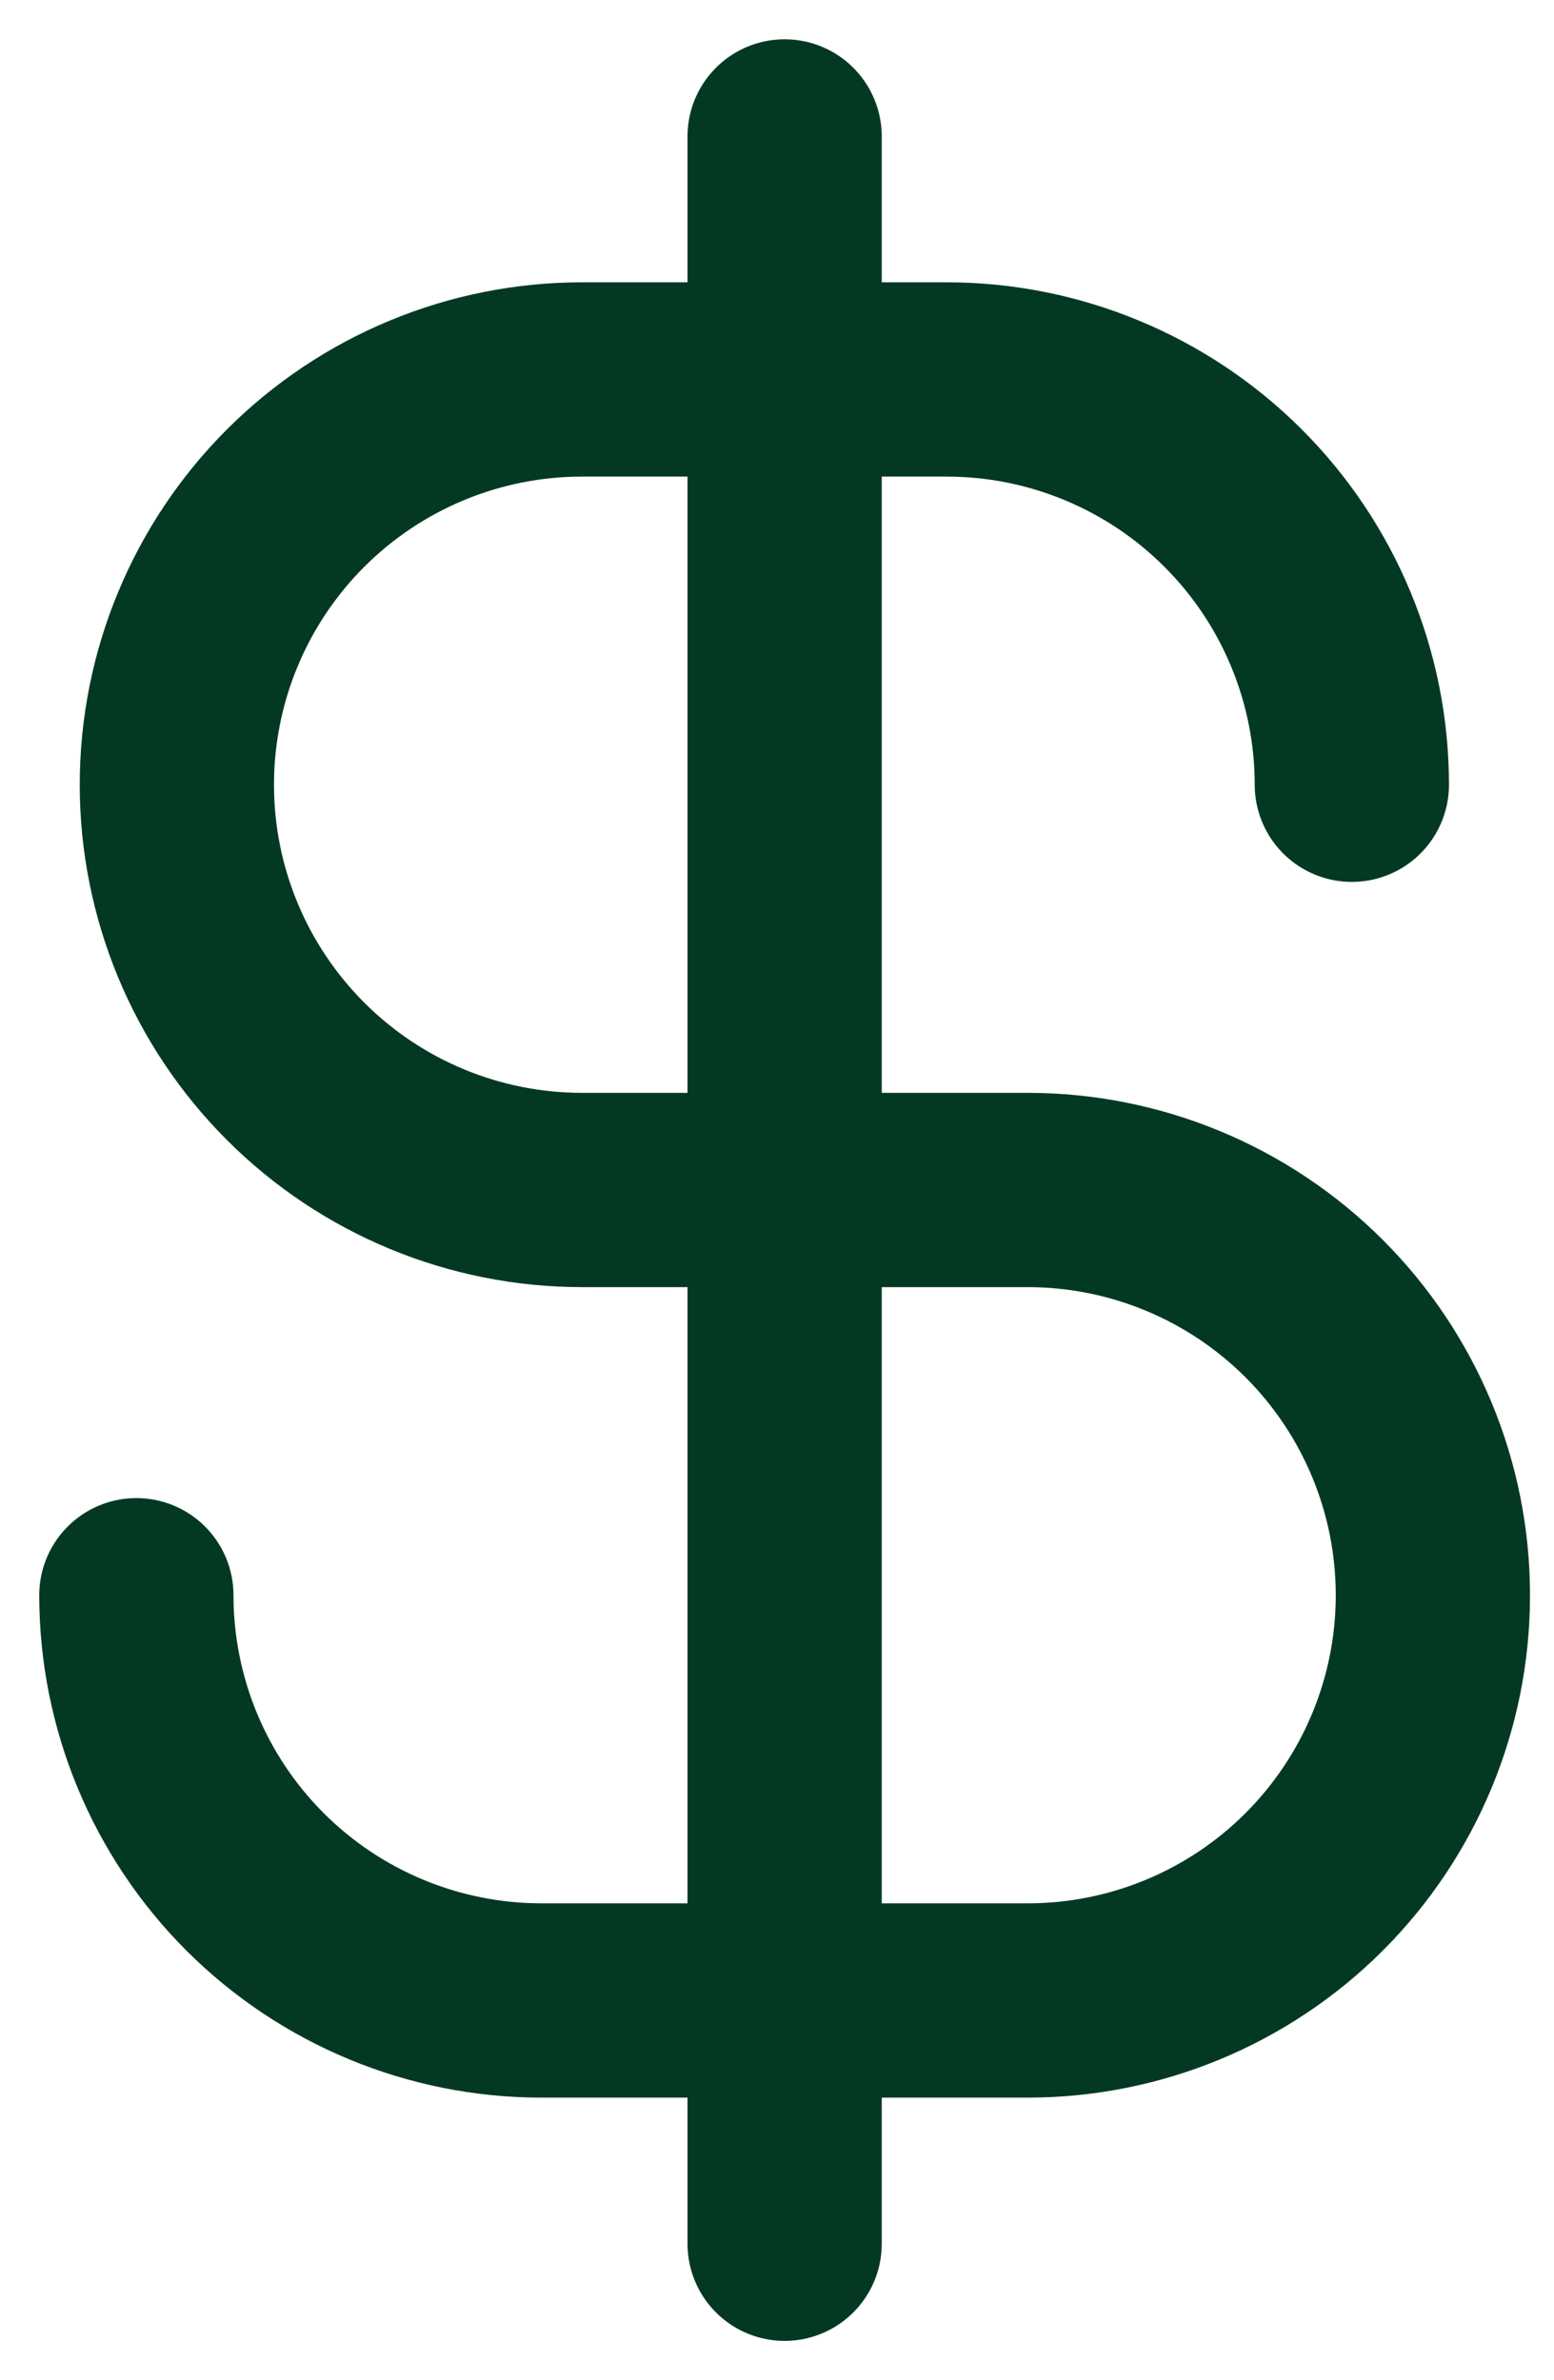
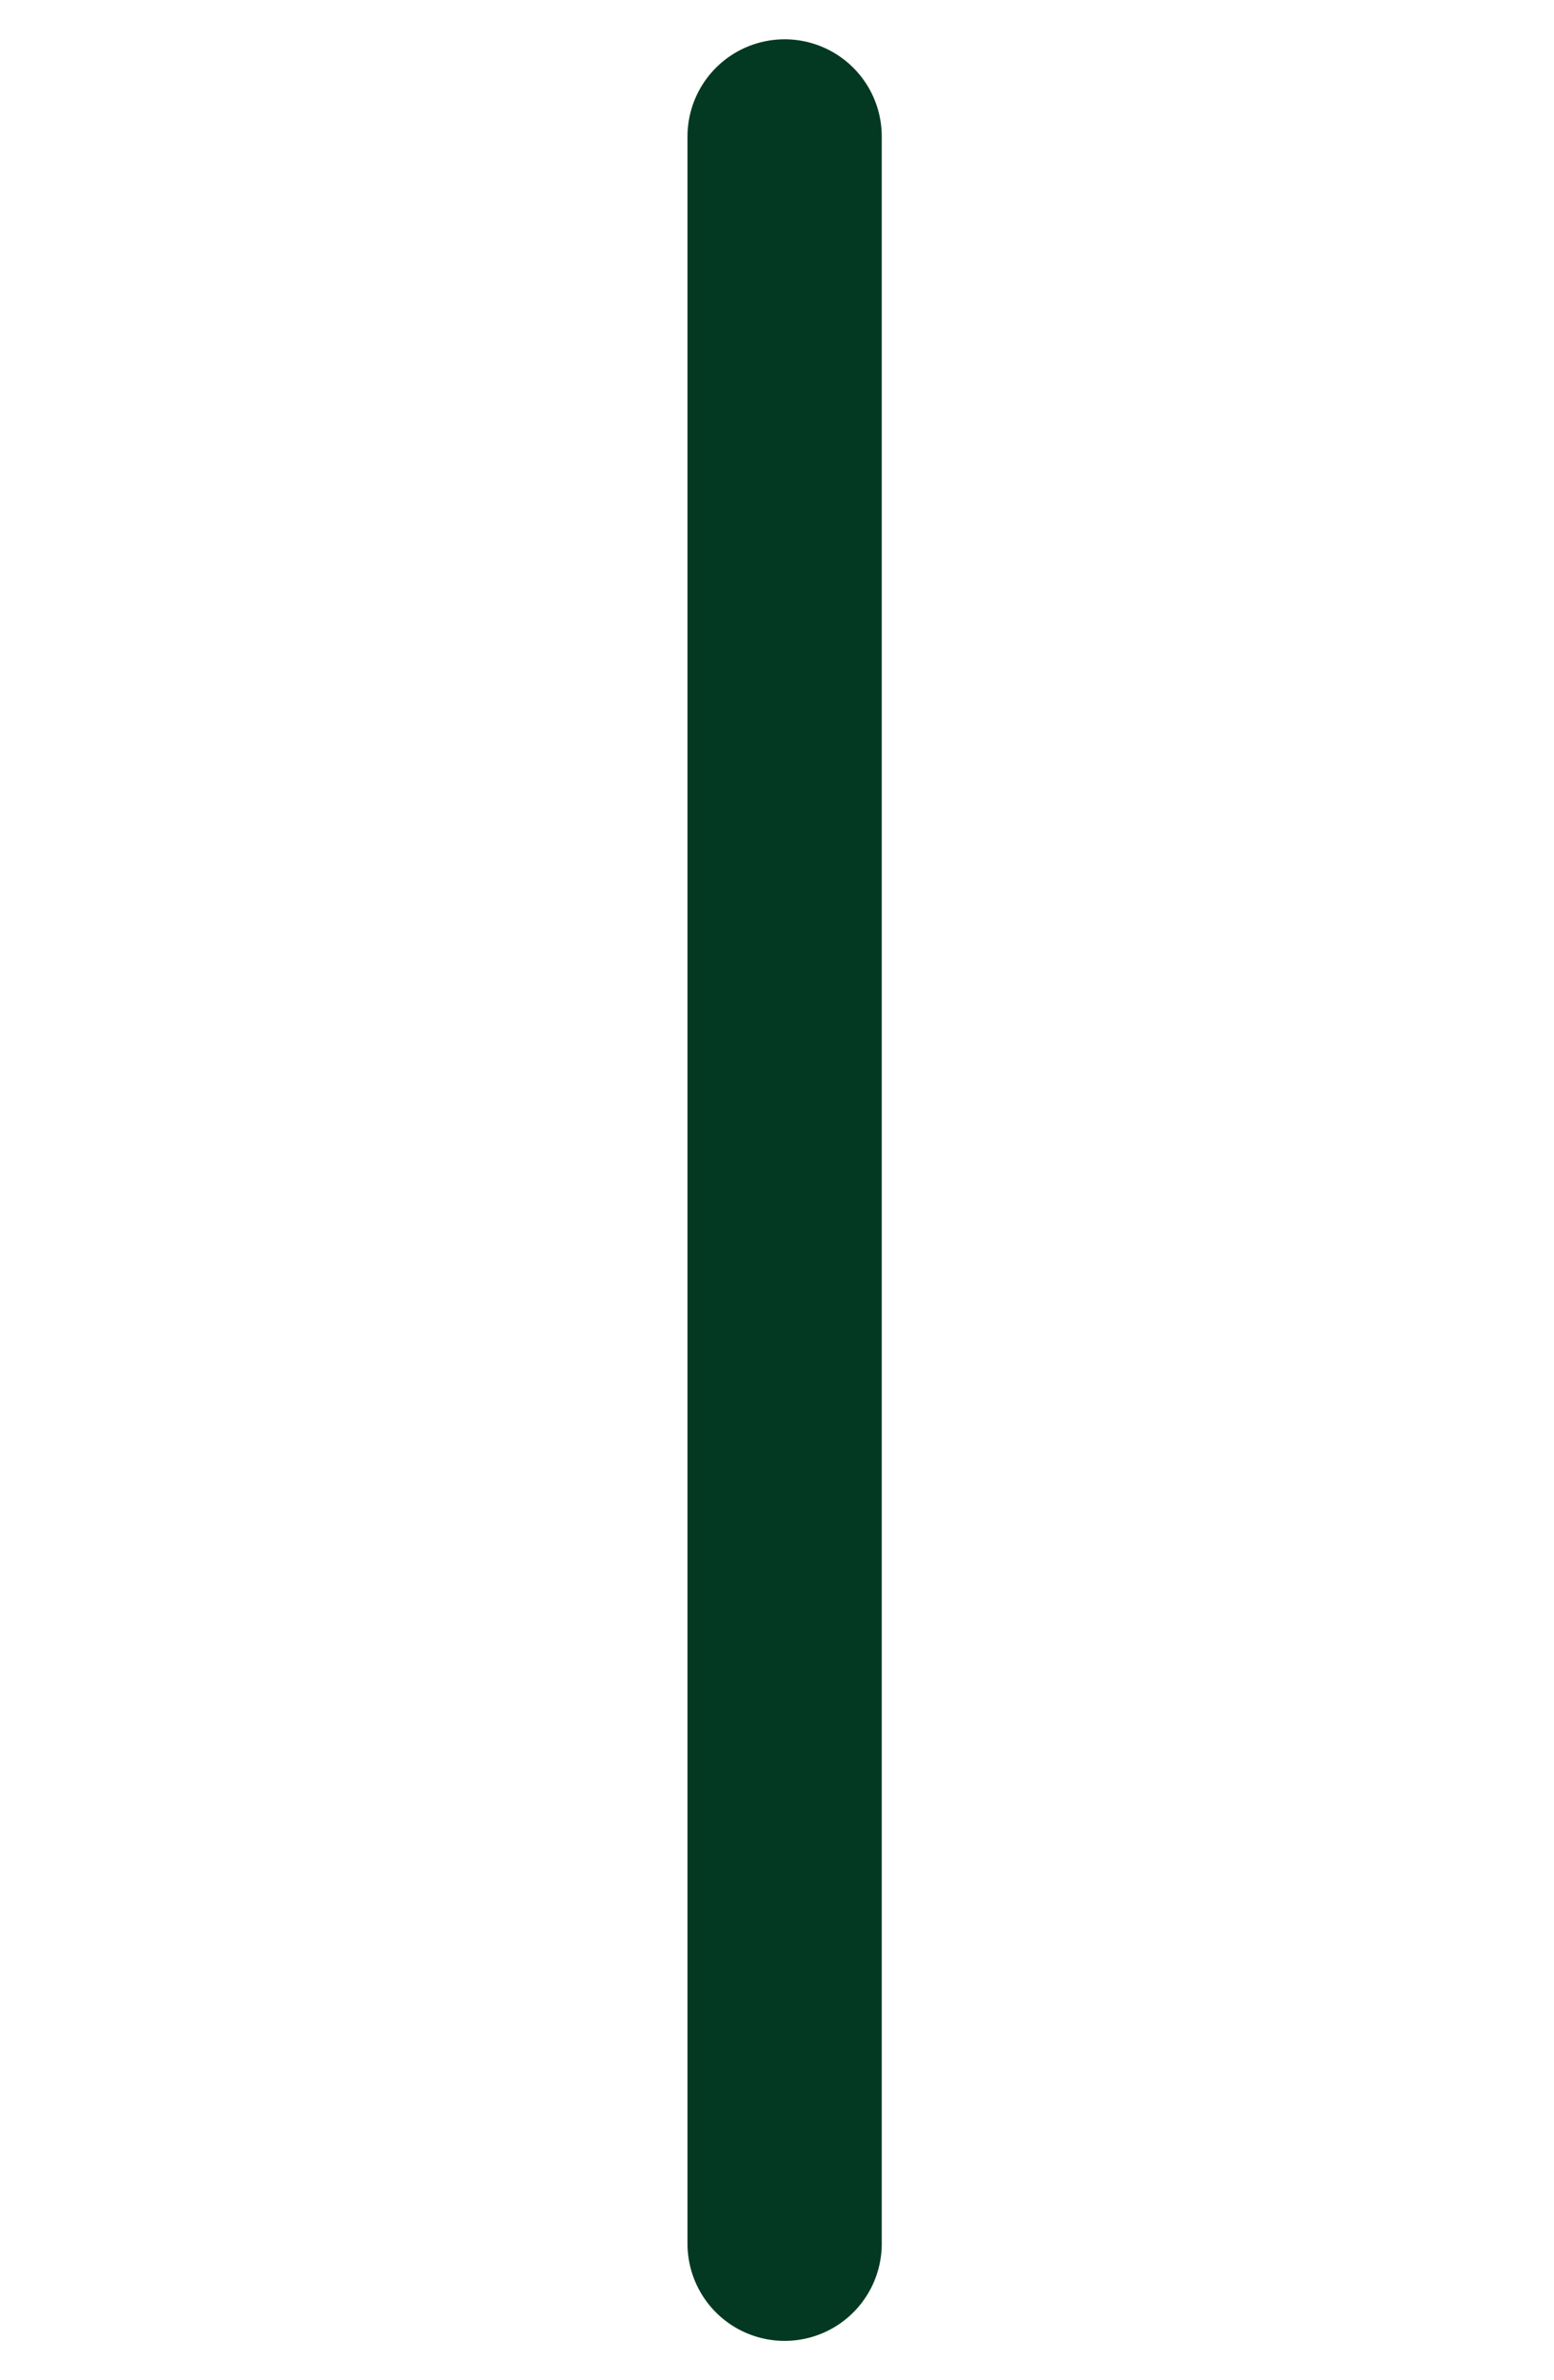
<svg xmlns="http://www.w3.org/2000/svg" width="32" height="49" viewBox="0 0 32 49" fill="none">
  <g id="cost_efficency 2">
    <path id="Vector" d="M16.157 2.809V46.193" stroke="#033922" stroke-width="4" stroke-linecap="round" stroke-linejoin="round" />
-     <path id="Vector_2" d="M27.837 16.156C27.837 15.06 27.621 13.975 27.202 12.963C26.783 11.951 26.168 11.031 25.393 10.256C24.619 9.481 23.699 8.867 22.687 8.448C21.674 8.028 20.59 7.812 19.494 7.812H11.985C9.772 7.812 7.65 8.692 6.086 10.256C4.521 11.821 3.642 13.943 3.642 16.156C3.642 18.368 4.521 20.491 6.086 22.055C7.65 23.62 9.772 24.499 11.985 24.499H21.163C23.375 24.499 25.498 25.378 27.062 26.942C28.627 28.507 29.506 30.629 29.506 32.842C29.506 35.055 28.627 37.177 27.062 38.742C25.498 40.306 23.375 41.185 21.163 41.185H11.151C8.938 41.185 6.816 40.306 5.251 38.742C3.687 37.177 2.808 35.055 2.808 32.842" stroke="#033922" stroke-width="4" stroke-linecap="round" stroke-linejoin="round" />
  </g>
</svg>